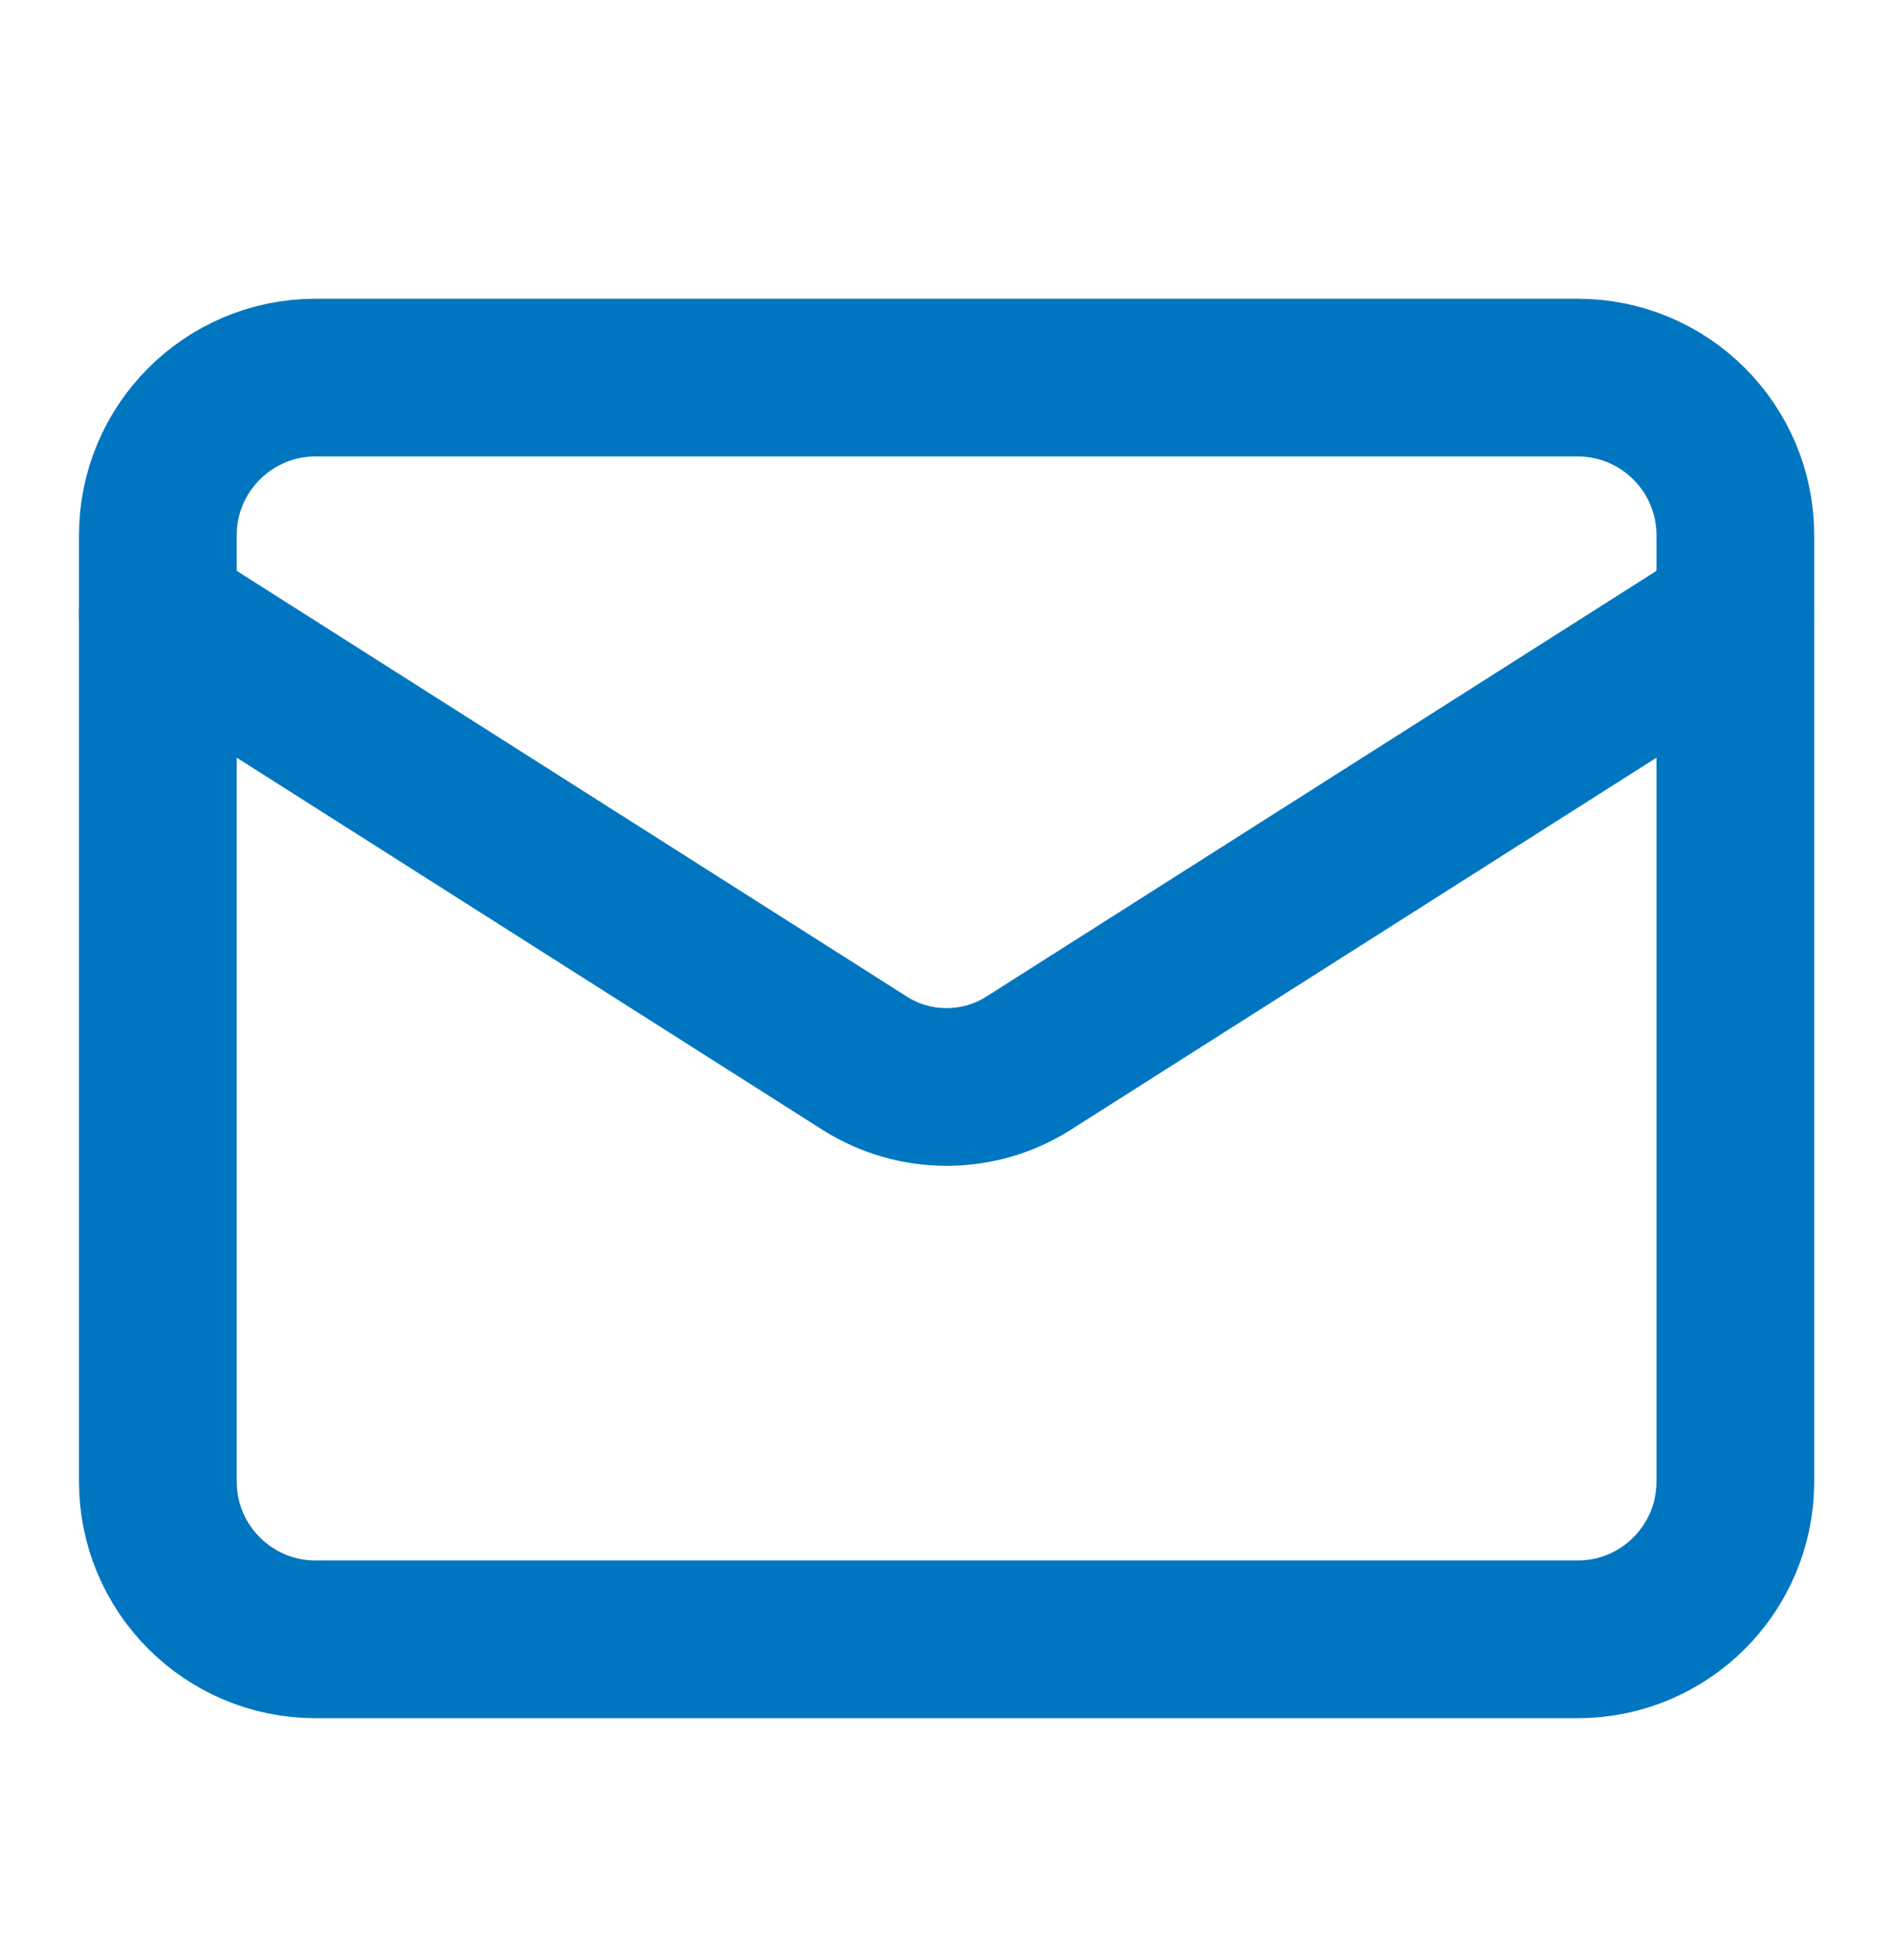
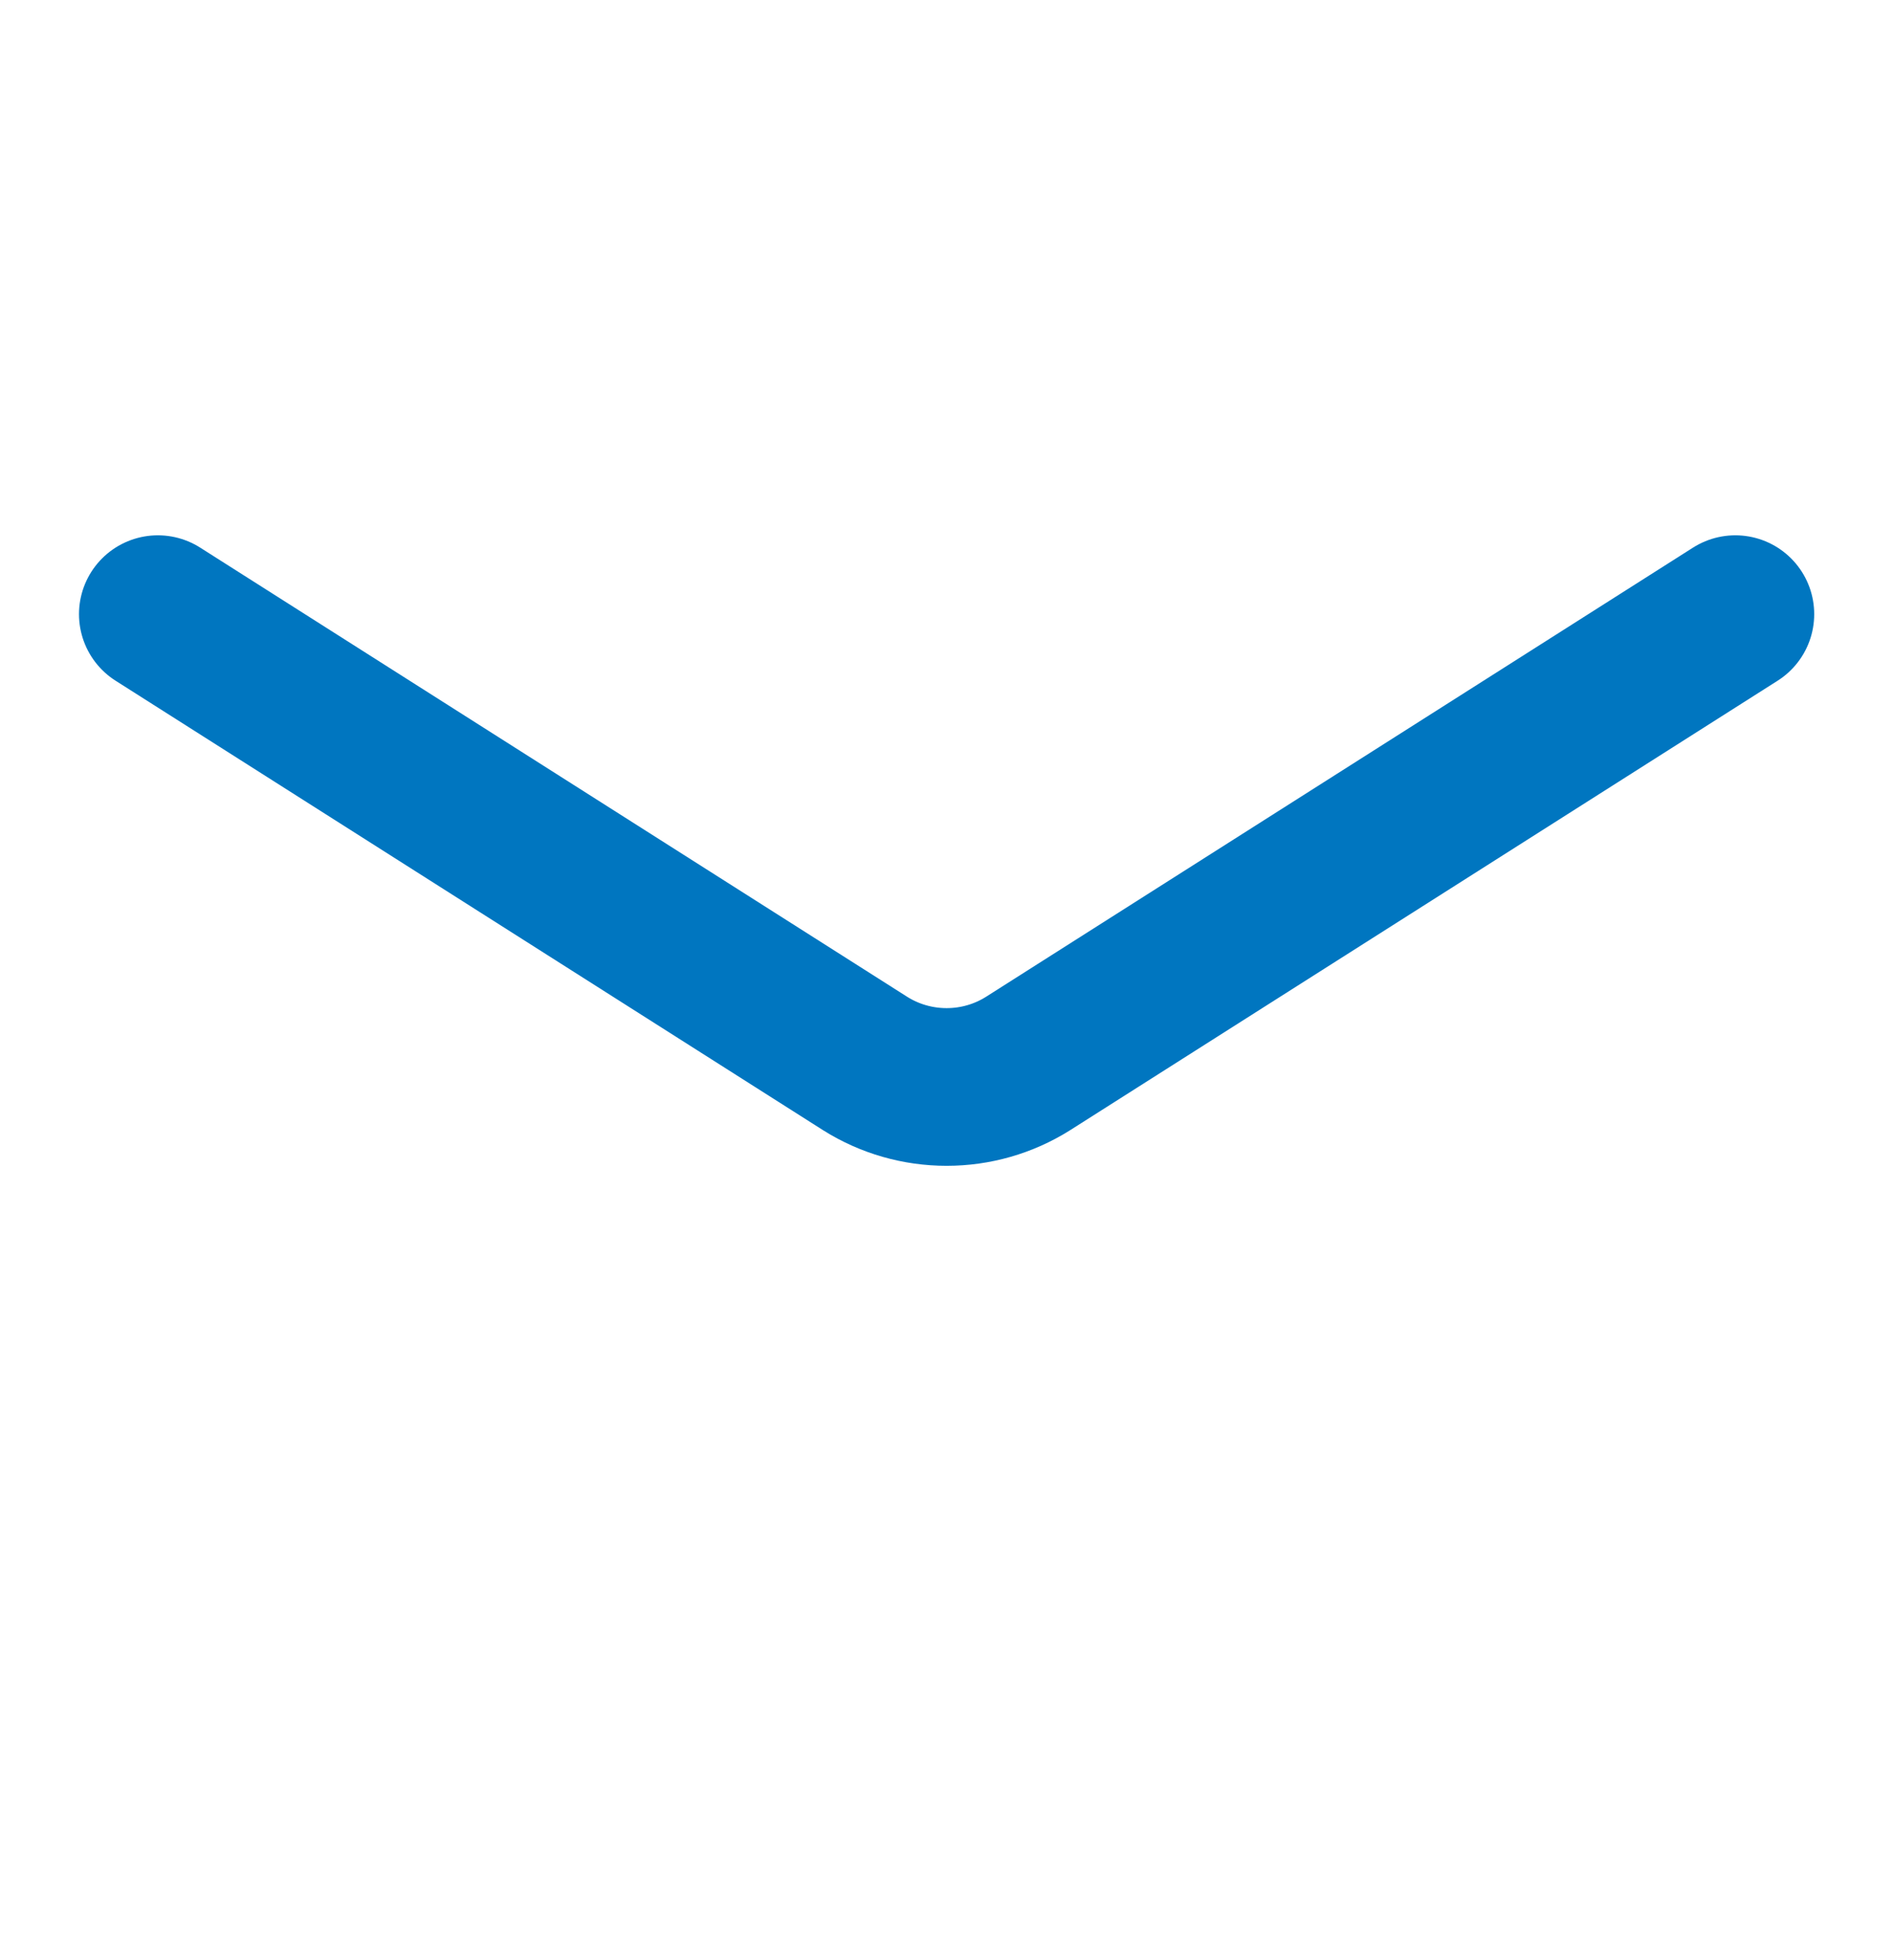
<svg xmlns="http://www.w3.org/2000/svg" width="28" height="29" viewBox="0 0 28 29" fill="none">
-   <path d="M23.335 5.586H4.668C3.38 5.586 2.335 6.631 2.335 7.919V21.919C2.335 23.208 3.38 24.253 4.668 24.253H23.335C24.624 24.253 25.668 23.208 25.668 21.919V7.919C25.668 6.631 24.624 5.586 23.335 5.586Z" stroke="#0076C0" stroke-width="2.333" stroke-linecap="round" stroke-linejoin="round" />
  <path d="M25.668 9.086L15.203 15.736C14.843 15.962 14.427 16.081 14.002 16.081C13.577 16.081 13.16 15.962 12.8 15.736L2.335 9.086" stroke="#0076C0" stroke-width="2.333" stroke-linecap="round" stroke-linejoin="round" />
</svg>